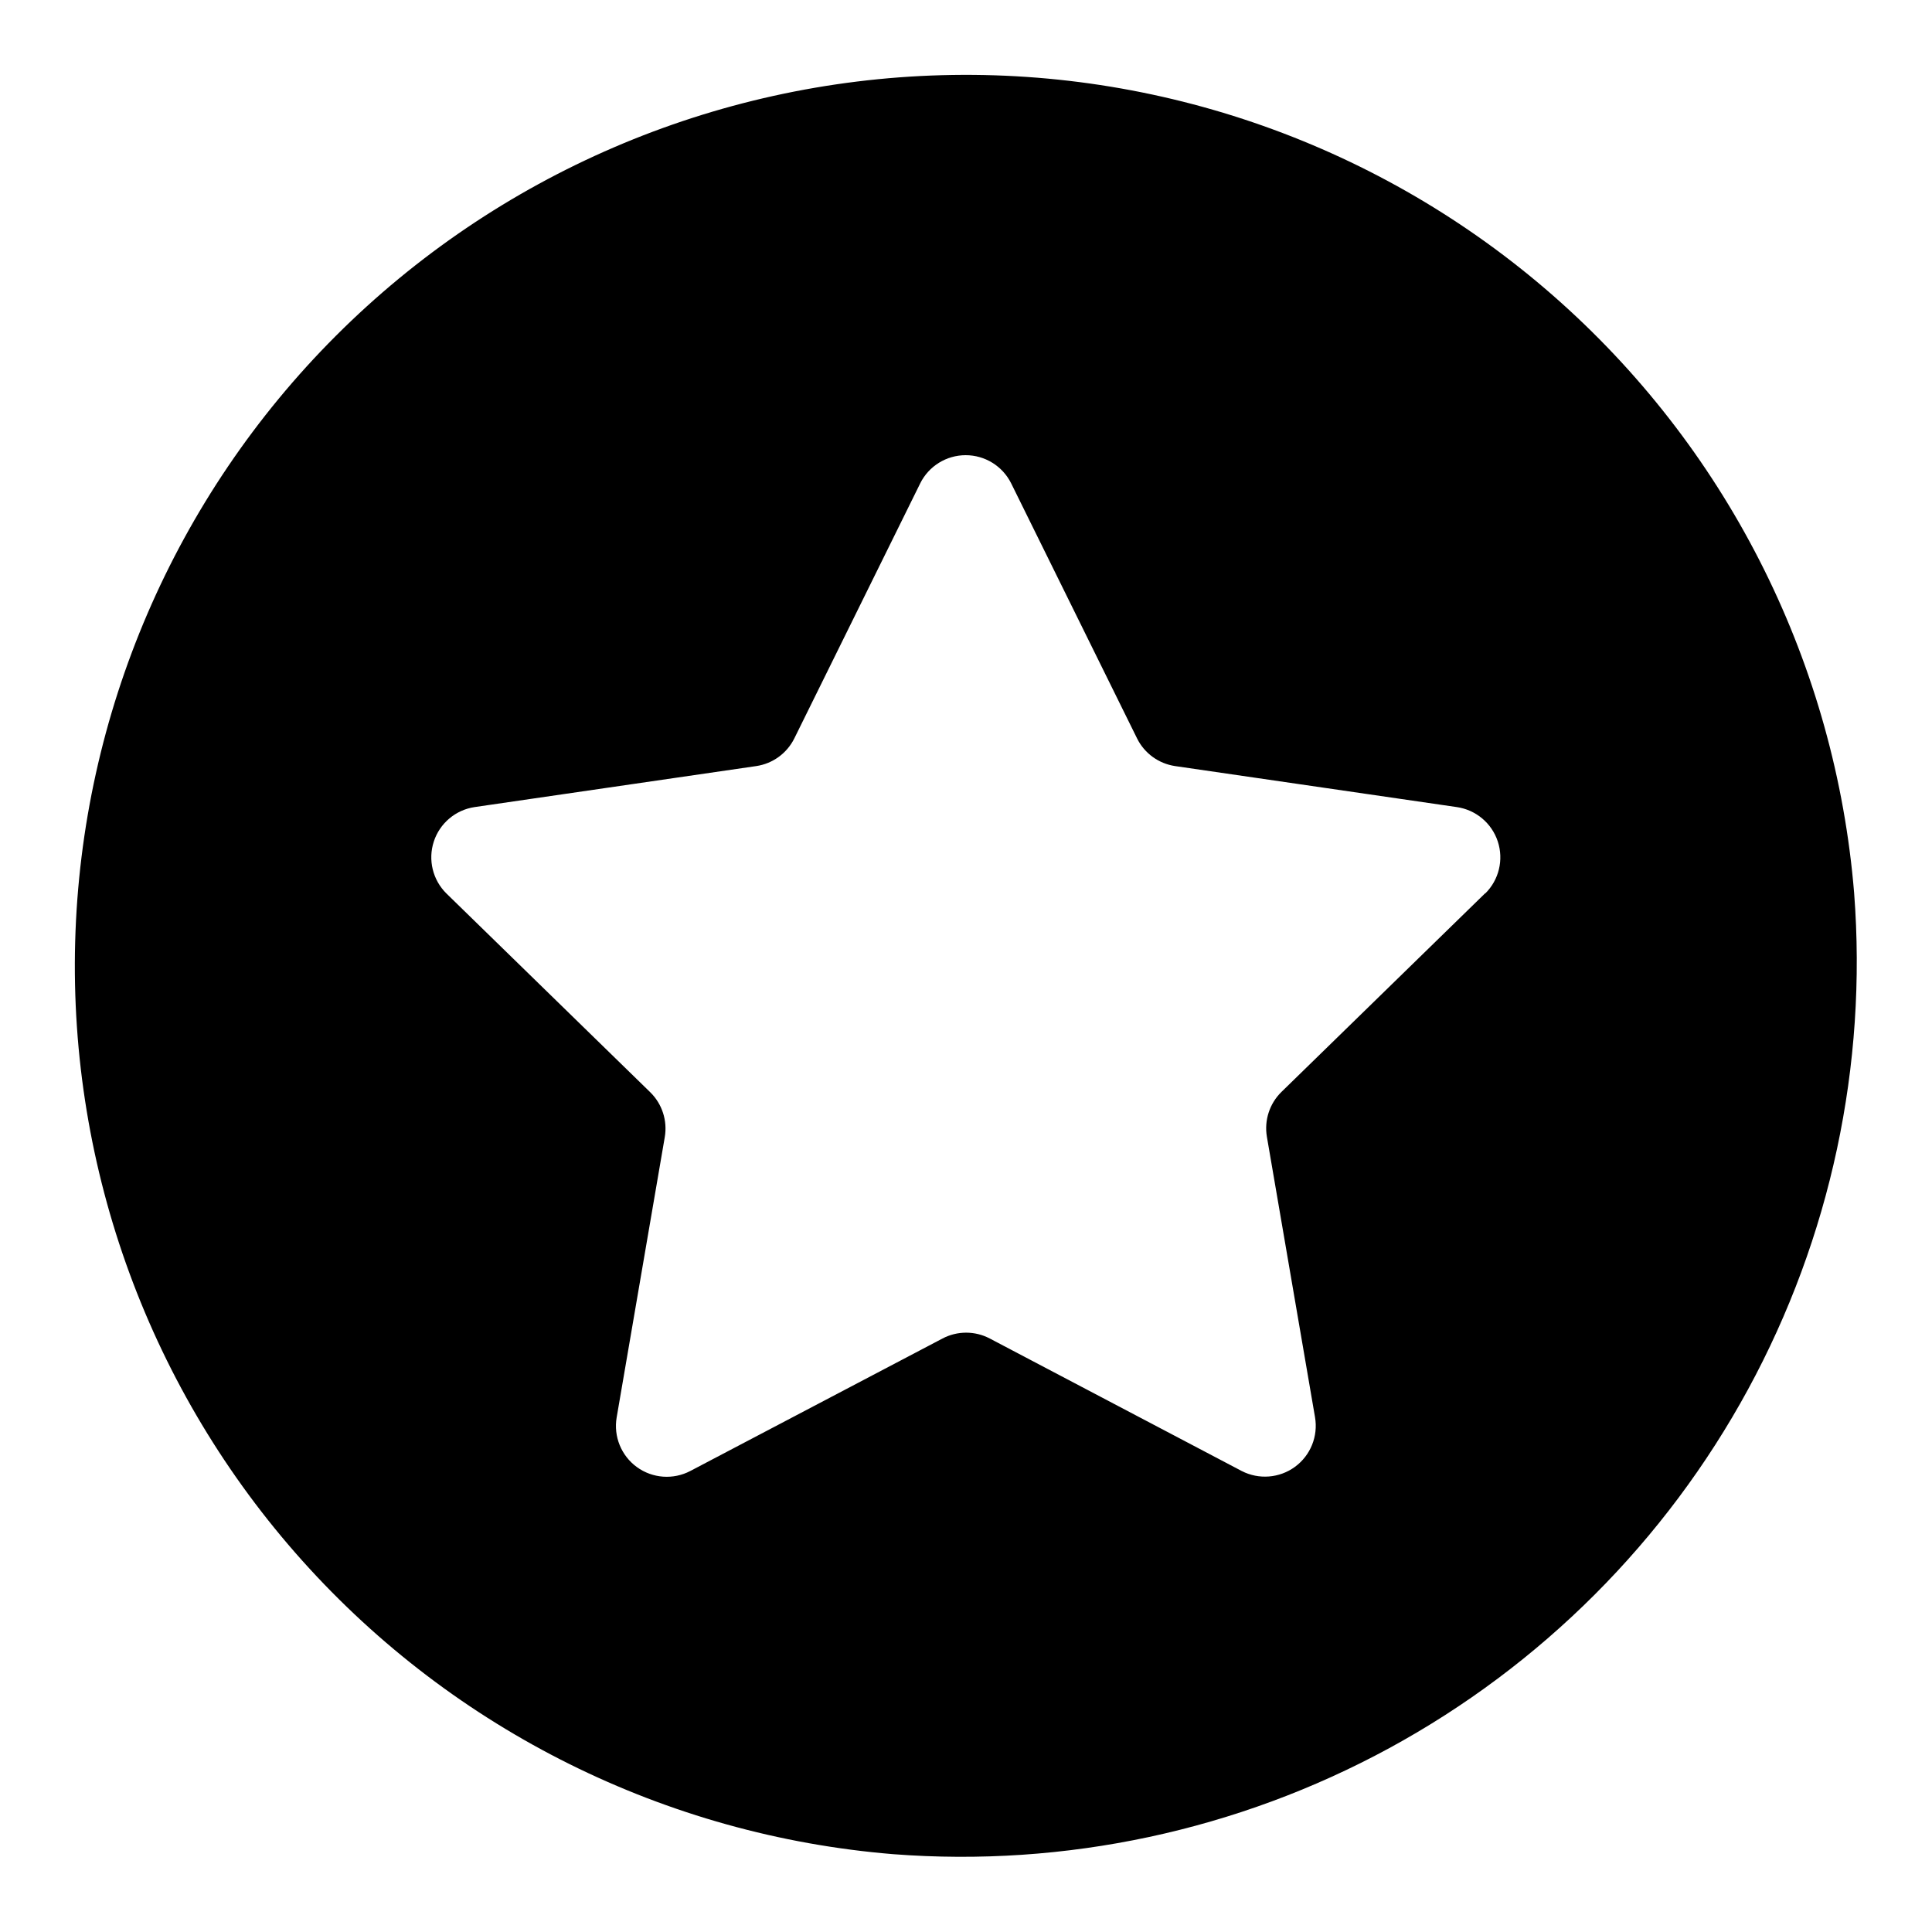
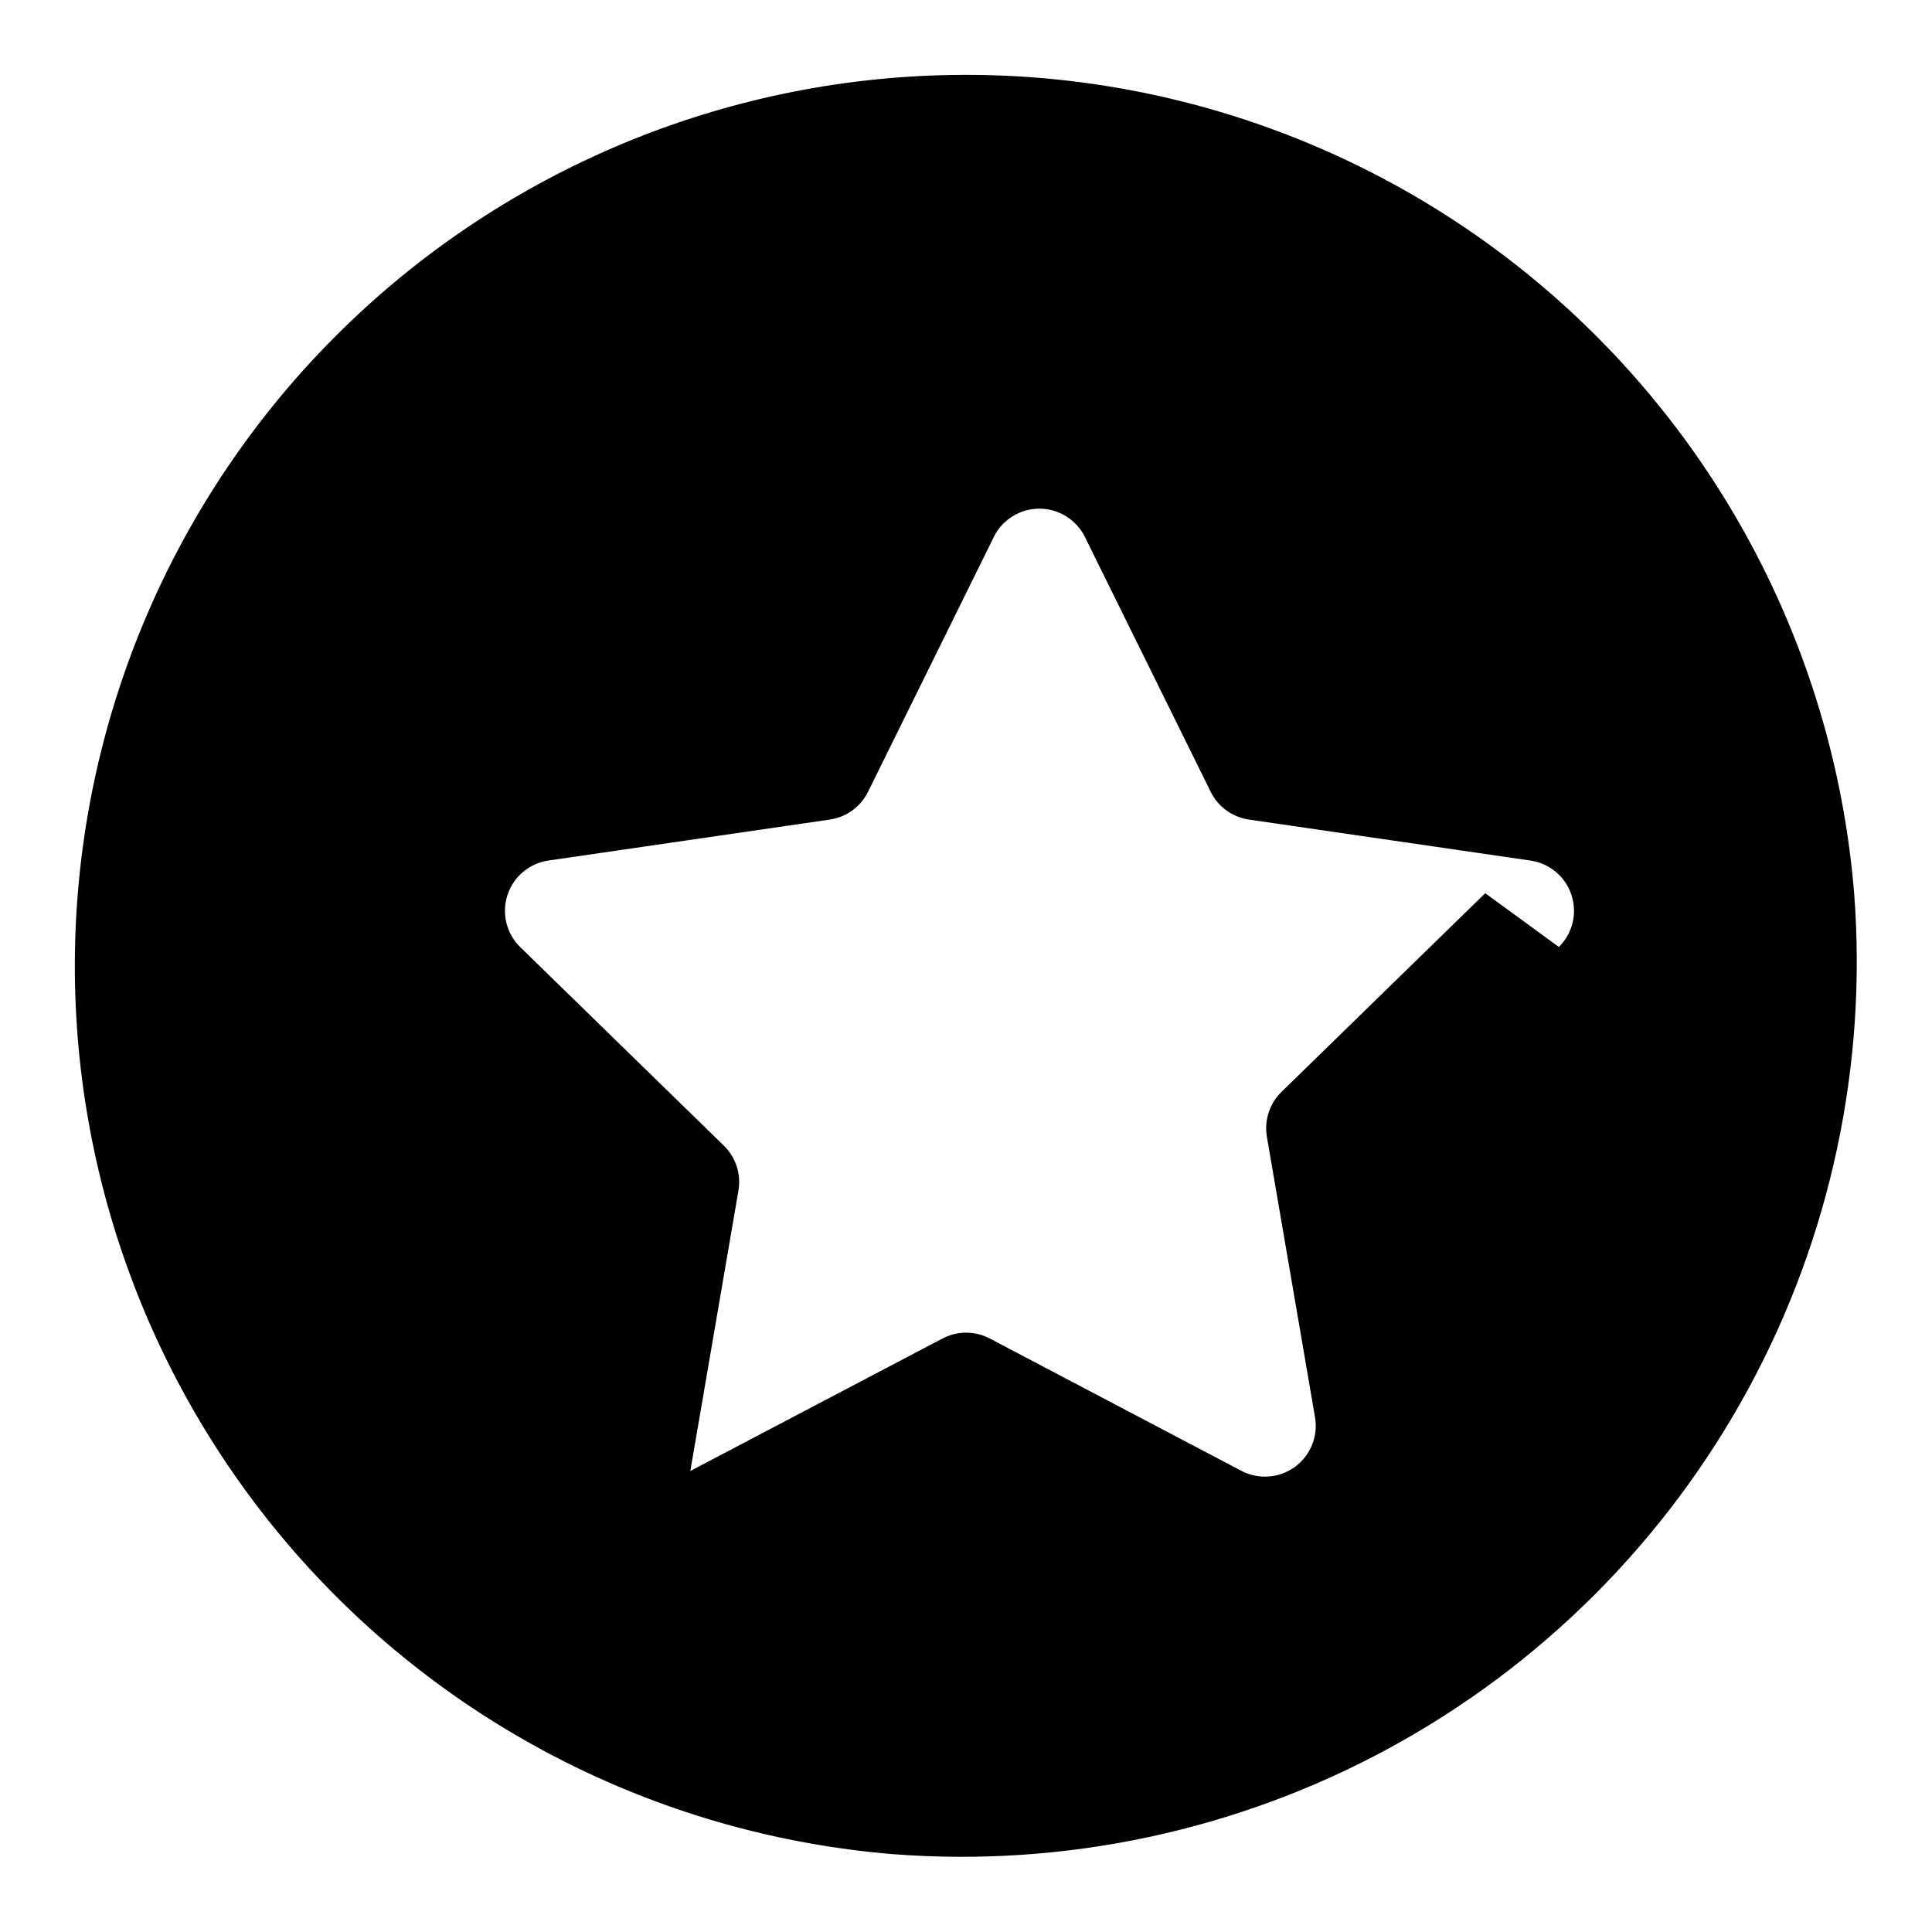
<svg xmlns="http://www.w3.org/2000/svg" fill="#000000" width="800px" height="800px" version="1.1" viewBox="144 144 512 512">
-   <path d="m635.37 380.71c-4.934-60.203-32.75-116.23-77.727-156.55-44.977-40.324-103.7-61.879-164.08-60.234-60.387 1.648-117.84 26.371-160.56 69.082-42.711 42.715-67.434 100.17-69.082 160.56-1.645 60.383 19.91 119.1 60.234 164.08 40.32 44.977 96.348 72.793 156.55 77.727 45.621 3.508 91.281-6.258 131.48-28.113 40.195-21.859 73.211-54.875 95.07-95.07 21.855-40.195 31.621-85.855 28.113-131.48zm-97.77 0-54.004 52.664c-3.156 3.09-4.598 7.531-3.856 11.887l12.754 74.312c0.867 5.035-1.188 10.129-5.309 13.148-4.121 3.019-9.598 3.445-14.137 1.102l-66.754-35.109c-3.918-2.059-8.598-2.059-12.516 0l-66.836 35.109c-4.531 2.375-10.016 1.977-14.156-1.027-4.141-3.008-6.219-8.098-5.367-13.145l12.754-74.312c0.742-4.356-0.699-8.797-3.856-11.887l-54.004-52.664c-3.637-3.582-4.934-8.914-3.352-13.766 1.586-4.856 5.781-8.395 10.832-9.141l74.625-10.863c4.356-0.645 8.117-3.379 10.078-7.32l33.379-67.621h-0.004c2.277-4.566 6.941-7.449 12.043-7.449 5.106 0 9.766 2.883 12.047 7.449l33.379 67.621h-0.004c1.961 3.941 5.723 6.676 10.078 7.32l74.625 10.863c5.066 0.723 9.285 4.25 10.887 9.109 1.602 4.859 0.312 10.207-3.328 13.797z" />
+   <path d="m635.37 380.71c-4.934-60.203-32.75-116.23-77.727-156.55-44.977-40.324-103.7-61.879-164.08-60.234-60.387 1.648-117.84 26.371-160.56 69.082-42.711 42.715-67.434 100.17-69.082 160.56-1.645 60.383 19.91 119.1 60.234 164.08 40.32 44.977 96.348 72.793 156.55 77.727 45.621 3.508 91.281-6.258 131.48-28.113 40.195-21.859 73.211-54.875 95.07-95.07 21.855-40.195 31.621-85.855 28.113-131.48zm-97.77 0-54.004 52.664c-3.156 3.09-4.598 7.531-3.856 11.887l12.754 74.312c0.867 5.035-1.188 10.129-5.309 13.148-4.121 3.019-9.598 3.445-14.137 1.102l-66.754-35.109c-3.918-2.059-8.598-2.059-12.516 0l-66.836 35.109l12.754-74.312c0.742-4.356-0.699-8.797-3.856-11.887l-54.004-52.664c-3.637-3.582-4.934-8.914-3.352-13.766 1.586-4.856 5.781-8.395 10.832-9.141l74.625-10.863c4.356-0.645 8.117-3.379 10.078-7.32l33.379-67.621h-0.004c2.277-4.566 6.941-7.449 12.043-7.449 5.106 0 9.766 2.883 12.047 7.449l33.379 67.621h-0.004c1.961 3.941 5.723 6.676 10.078 7.32l74.625 10.863c5.066 0.723 9.285 4.25 10.887 9.109 1.602 4.859 0.312 10.207-3.328 13.797z" />
</svg>